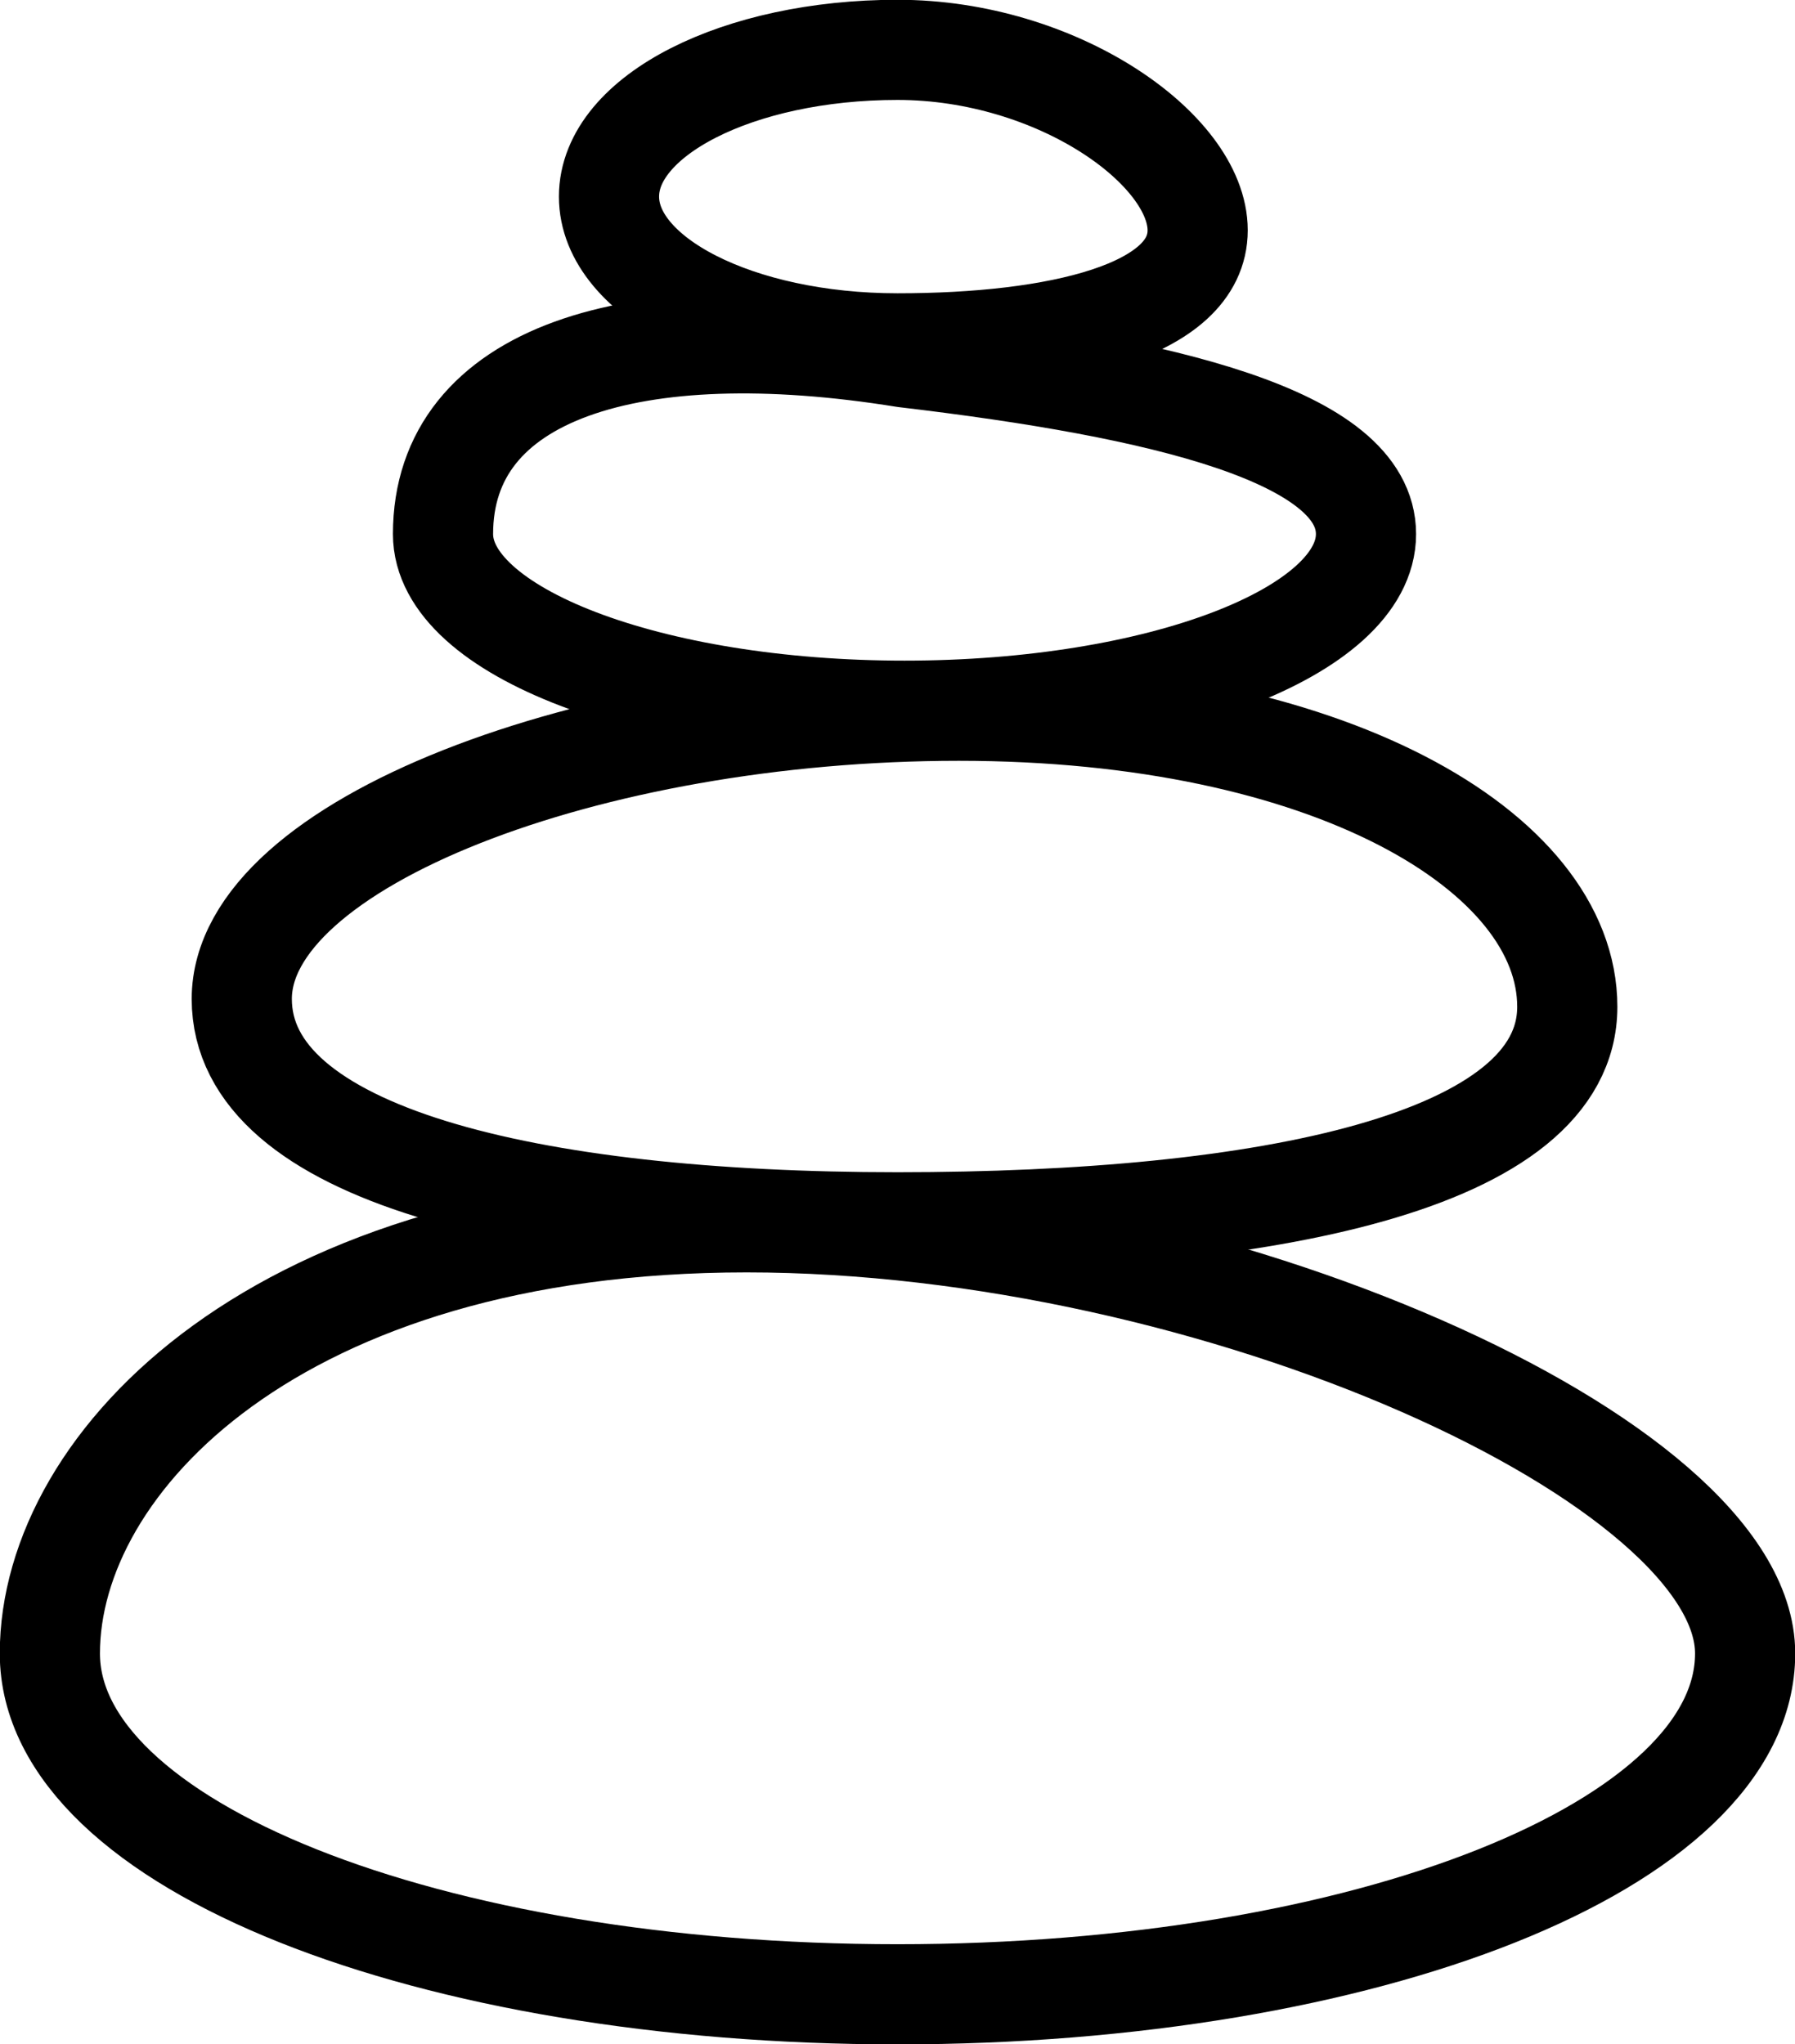
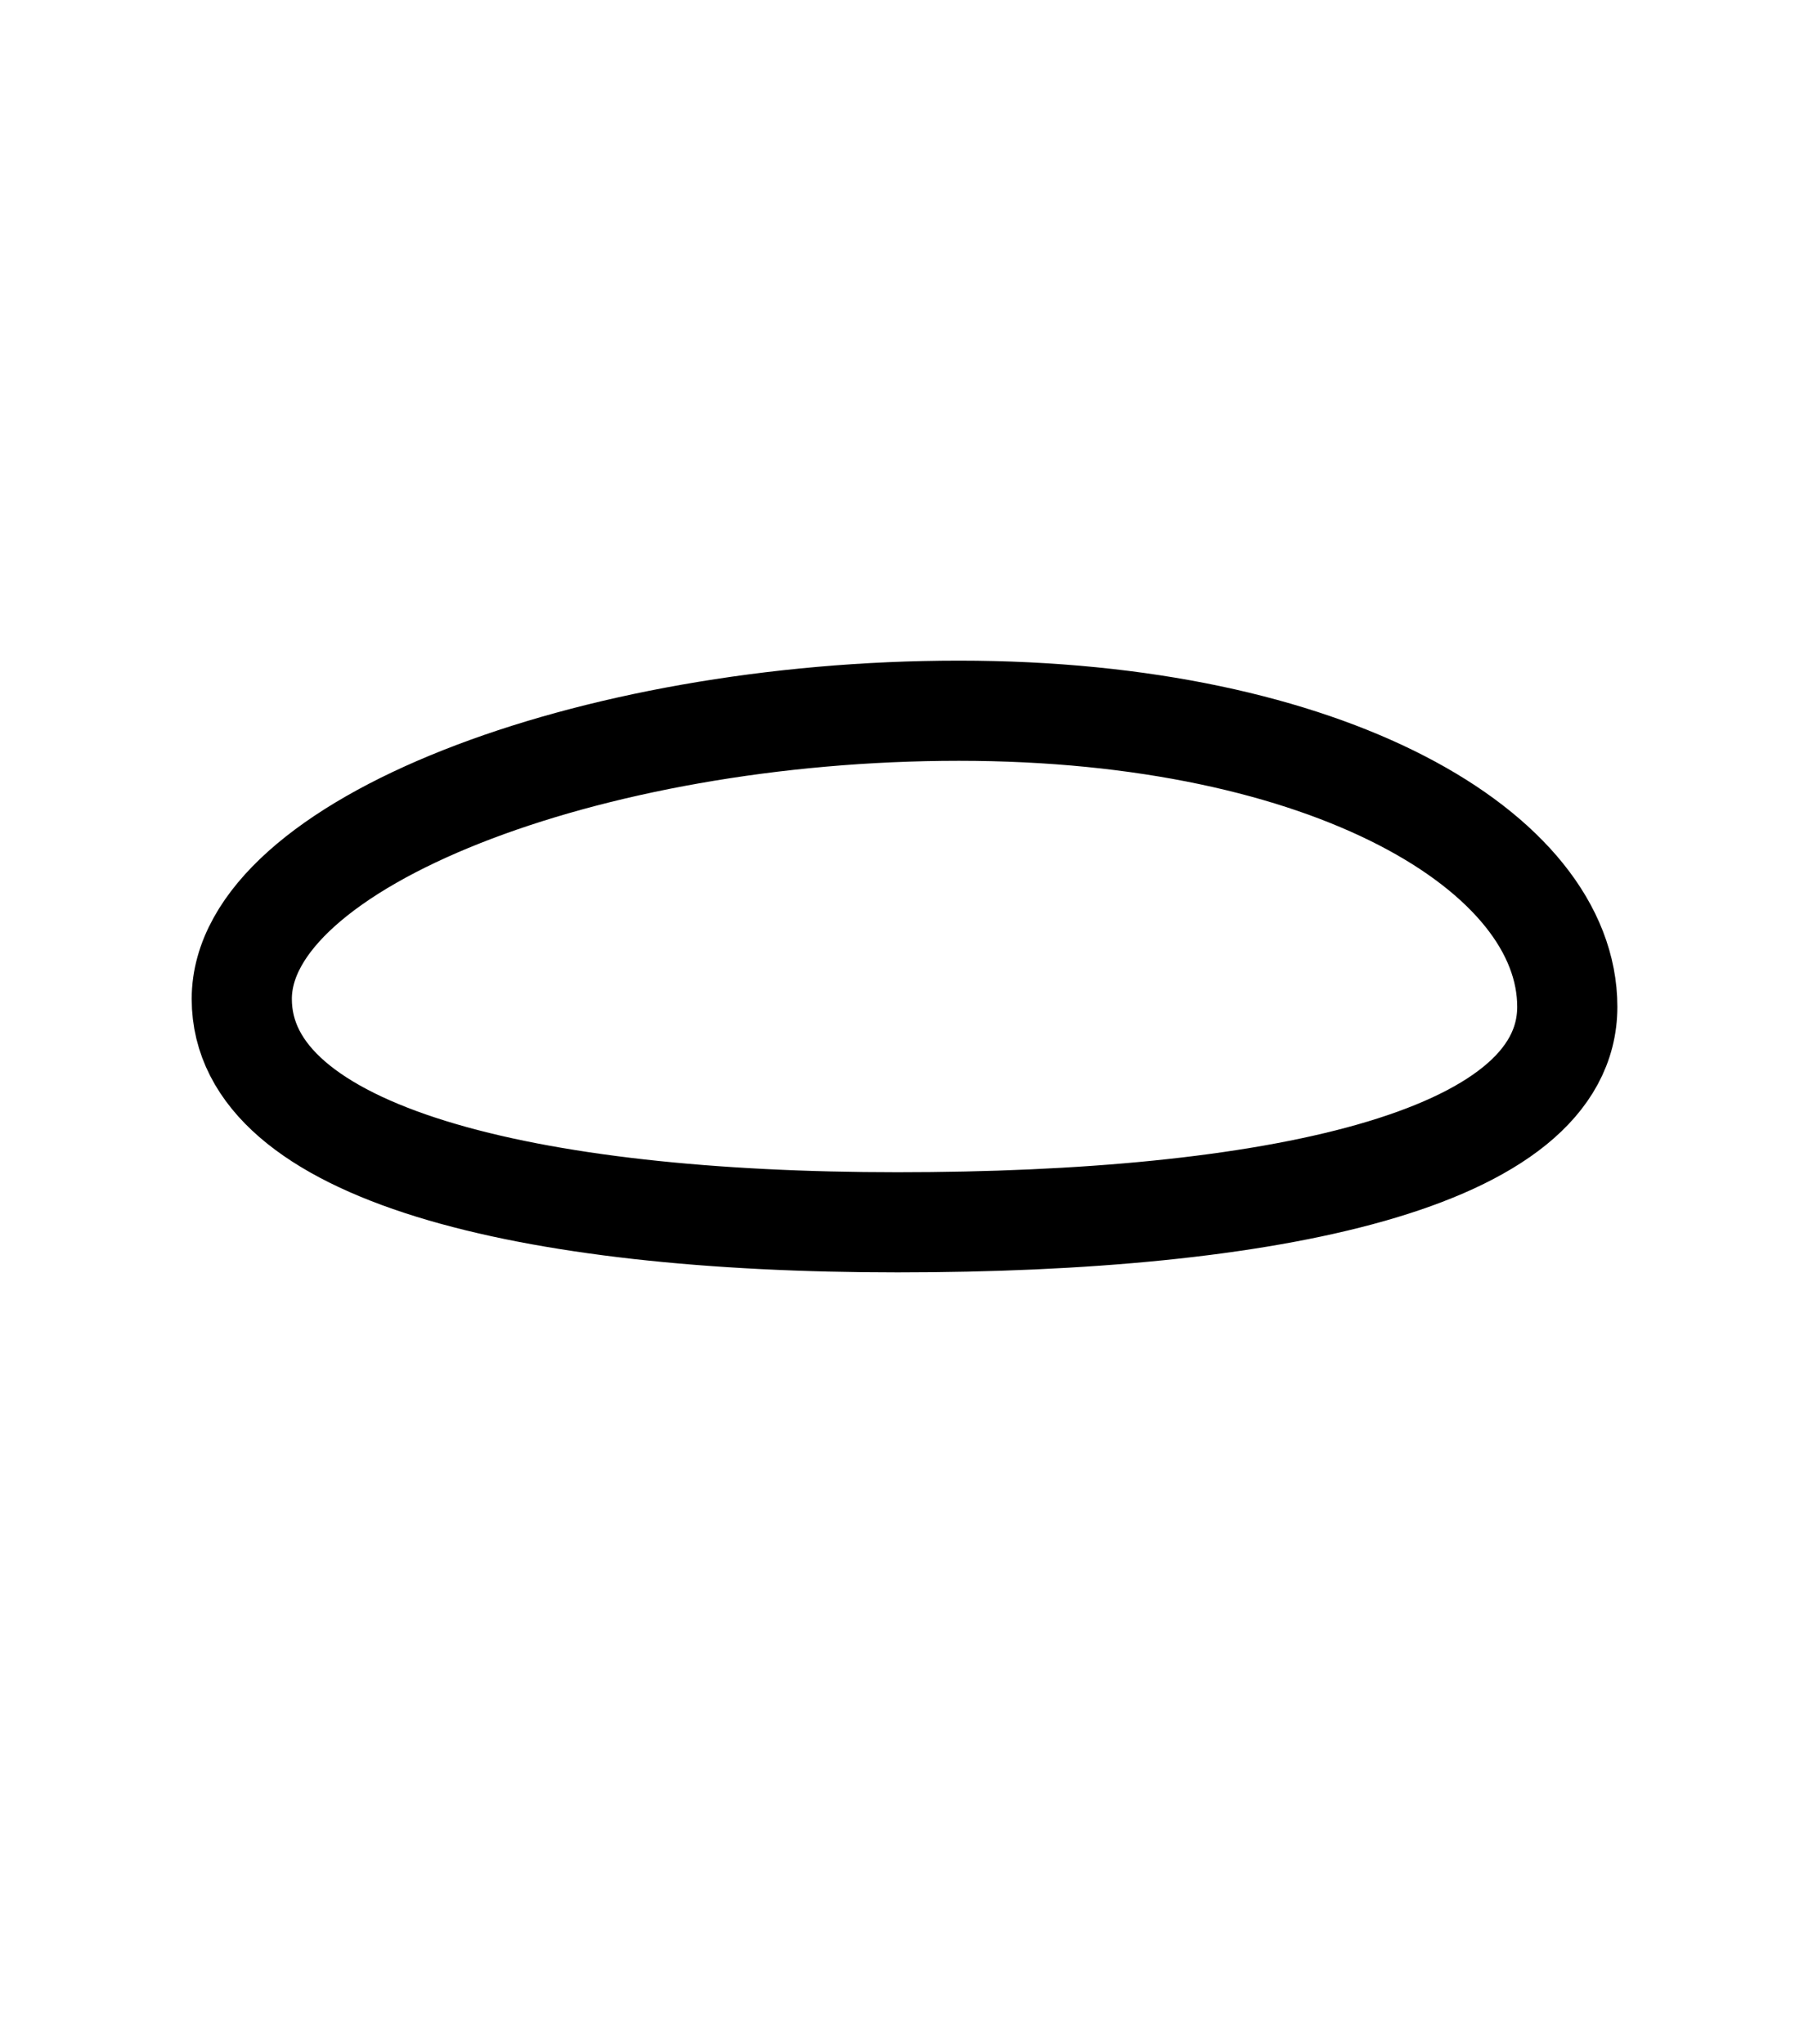
<svg xmlns="http://www.w3.org/2000/svg" width="36px" height="41px" viewBox="0 0 36 41" version="1.1">
  <title>Group 9</title>
  <g id="Shop" stroke="none" stroke-width="1" fill="none" fill-rule="evenodd" stroke-linecap="round" stroke-linejoin="round">
    <g id="Combined-Shape-Copy-6" transform="translate(-803, -410)" stroke="color(display-p3 0.114 0.282 0.369)" stroke-width="2.009">
      <g id="Group-Copy-4" transform="translate(776, 365)">
        <g id="Group-20-Copy" transform="translate(20, 34)">
          <g id="Group-9" transform="translate(8, 12)">
-             <path d="M34,32.163 C34,36.014 26.389,39 17,39 C7.611,39 0,36.014 0,32.163 C0,28.312 4.584,23.516 13.973,23.516 C23.361,23.516 34,28.312 34,32.163 Z" id="Stroke-1" />
-             <path d="M3.849,19.036 C3.849,22.147 9.581,23.516 17,23.516 C24.419,23.516 30.433,22.304 30.433,19.193 C30.433,16.083 25.648,13.255 18.23,13.255 C10.811,13.255 3.849,15.926 3.849,19.036 Z" id="Stroke-3" />
-             <path d="M26.396,9.712 C26.396,11.669 22.253,13.255 17.141,13.255 C12.029,13.255 7.885,11.669 7.885,9.712 C7.885,6.478 11.68,5.287 17.141,6.168 C22.349,6.782 26.396,7.755 26.396,9.712 Z" id="Stroke-5" />
-             <path d="M23.02,3.619 C23.02,5.244 20.196,5.887 17,5.887 C13.804,5.887 11.214,4.569 11.214,2.943 C11.214,1.318 13.804,0 17,0 C20.196,0 23.02,1.993 23.02,3.619 Z" id="Stroke-7" />
+             <path d="M3.849,19.036 C3.849,22.147 9.581,23.516 17,23.516 C24.419,23.516 30.433,22.304 30.433,19.193 C30.433,16.083 25.648,13.255 18.23,13.255 C10.811,13.255 3.849,15.926 3.849,19.036 " id="Stroke-3" />
          </g>
        </g>
      </g>
    </g>
  </g>
</svg>